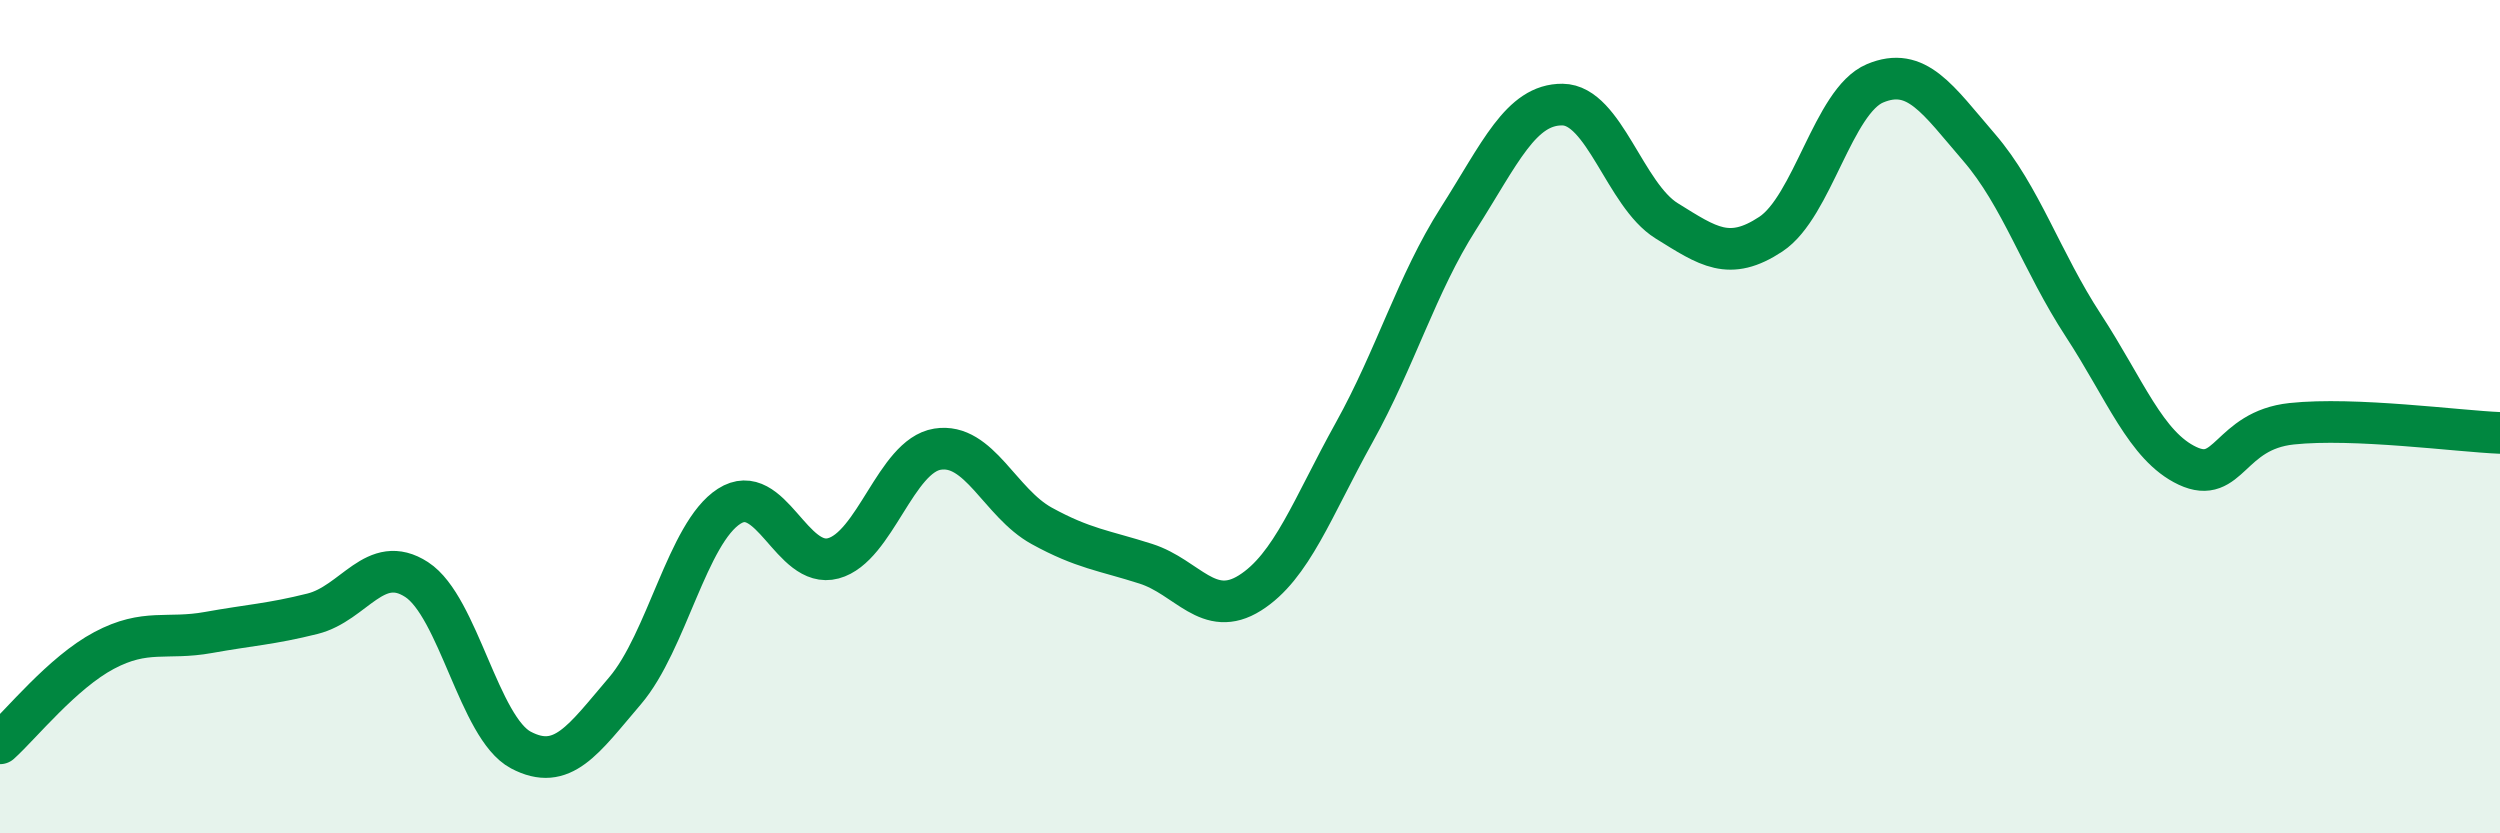
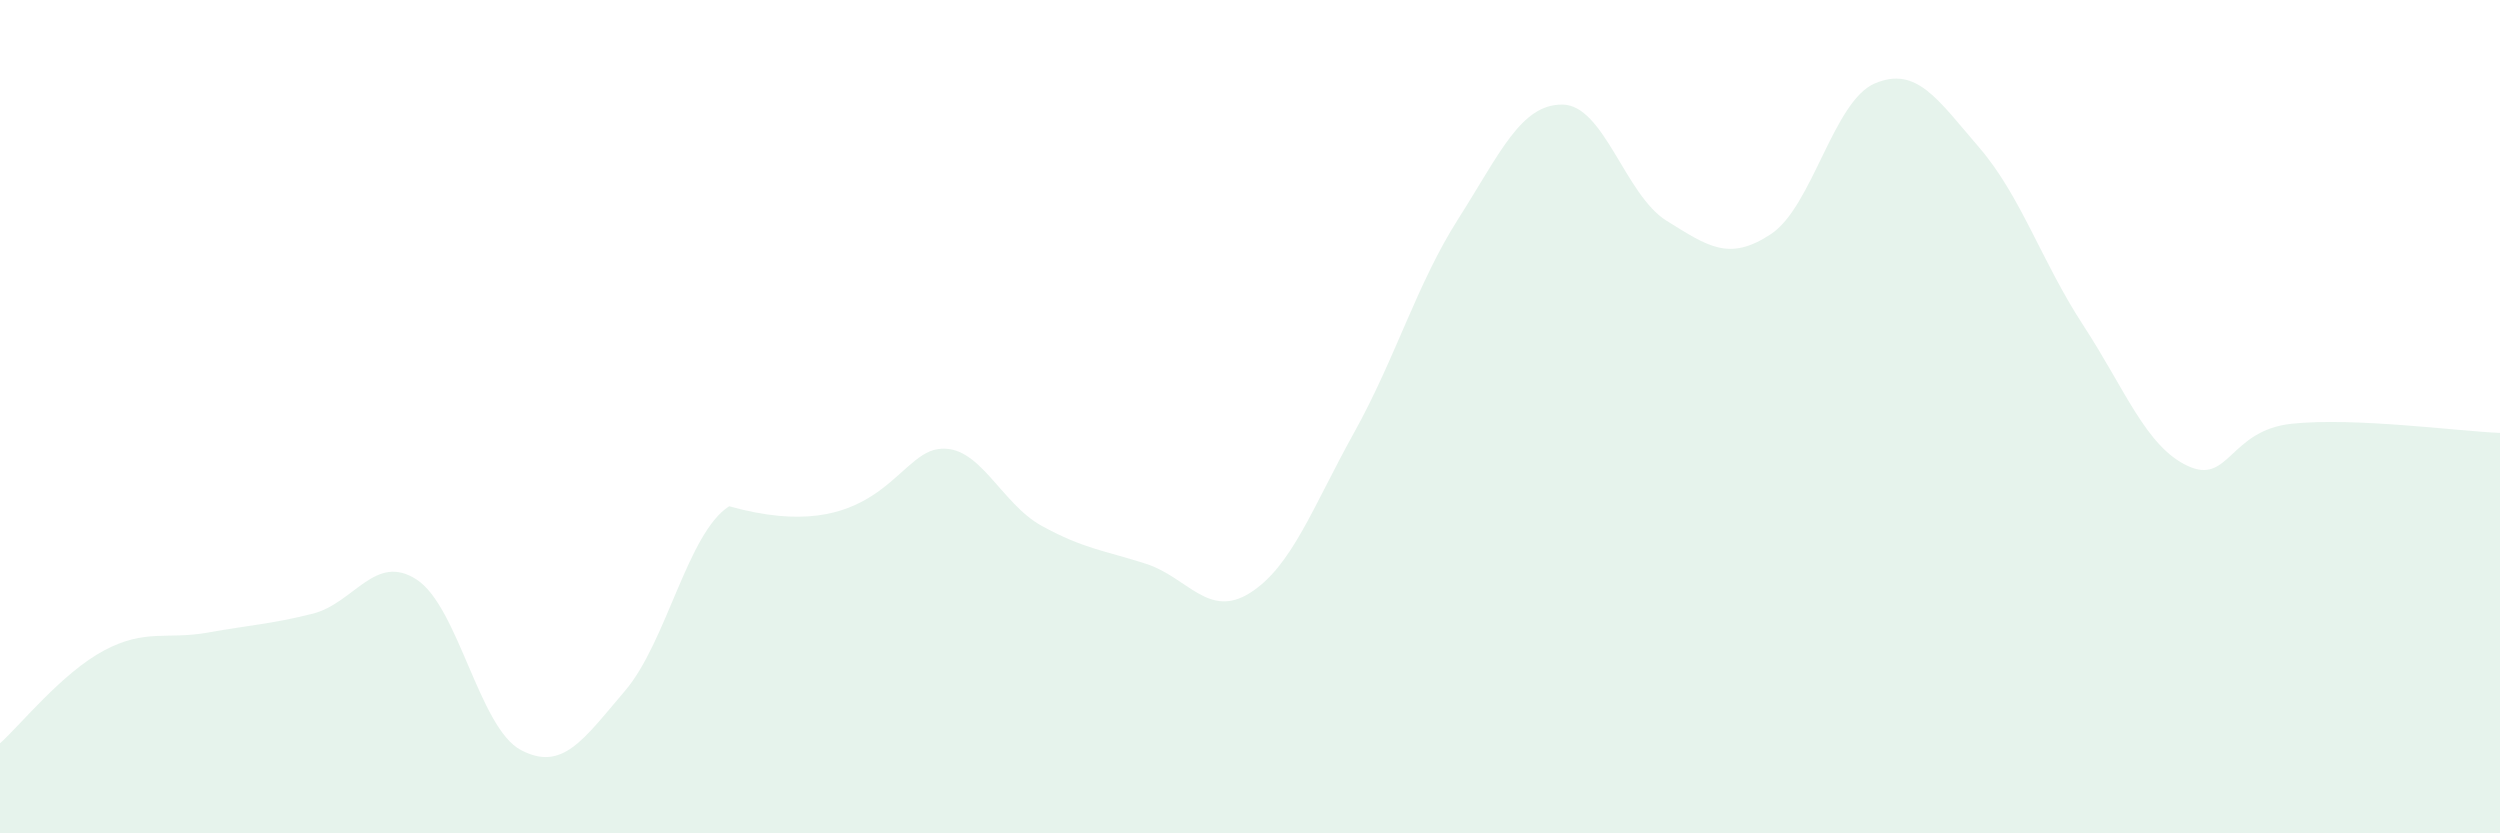
<svg xmlns="http://www.w3.org/2000/svg" width="60" height="20" viewBox="0 0 60 20">
-   <path d="M 0,17.84 C 0.5,17.39 1.5,16.14 2.5,15.61 C 3.5,15.08 4,15.36 5,15.18 C 6,15 6.5,14.98 7.5,14.73 C 8.5,14.48 9,13.26 10,13.91 C 11,14.56 11.5,17.47 12.5,18 C 13.5,18.53 14,17.75 15,16.58 C 16,15.41 16.5,12.79 17.5,12.15 C 18.5,11.51 19,13.67 20,13.4 C 21,13.13 21.5,10.94 22.5,10.78 C 23.5,10.62 24,12.07 25,12.62 C 26,13.17 26.5,13.21 27.5,13.53 C 28.5,13.85 29,14.86 30,14.23 C 31,13.6 31.5,12.18 32.5,10.38 C 33.5,8.58 34,6.82 35,5.25 C 36,3.68 36.5,2.5 37.5,2.51 C 38.5,2.52 39,4.68 40,5.3 C 41,5.92 41.5,6.28 42.5,5.62 C 43.5,4.96 44,2.42 45,2 C 46,1.58 46.5,2.38 47.5,3.54 C 48.5,4.7 49,6.28 50,7.81 C 51,9.34 51.5,10.71 52.5,11.18 C 53.5,11.65 53.5,10.33 55,10.17 C 56.5,10.01 59,10.35 60,10.39L60 20L0 20Z" fill="#008740" opacity="0.1" stroke-linecap="round" stroke-linejoin="round" />
-   <path d="M 0,17.84 C 0.5,17.39 1.5,16.14 2.5,15.61 C 3.5,15.08 4,15.36 5,15.18 C 6,15 6.5,14.98 7.5,14.73 C 8.5,14.48 9,13.26 10,13.91 C 11,14.56 11.5,17.47 12.5,18 C 13.5,18.53 14,17.75 15,16.58 C 16,15.41 16.5,12.79 17.5,12.15 C 18.5,11.51 19,13.67 20,13.4 C 21,13.13 21.5,10.94 22.5,10.78 C 23.5,10.62 24,12.07 25,12.62 C 26,13.17 26.5,13.21 27.5,13.53 C 28.5,13.85 29,14.86 30,14.23 C 31,13.6 31.5,12.18 32.5,10.38 C 33.5,8.58 34,6.82 35,5.25 C 36,3.68 36.5,2.5 37.5,2.51 C 38.5,2.52 39,4.68 40,5.3 C 41,5.92 41.5,6.28 42.5,5.62 C 43.5,4.96 44,2.42 45,2 C 46,1.58 46.5,2.38 47.5,3.54 C 48.5,4.7 49,6.28 50,7.81 C 51,9.34 51.5,10.71 52.5,11.18 C 53.5,11.65 53.5,10.33 55,10.17 C 56.5,10.01 59,10.35 60,10.39" stroke="#008740" stroke-width="1" fill="none" stroke-linecap="round" stroke-linejoin="round" />
+   <path d="M 0,17.84 C 0.5,17.39 1.5,16.14 2.5,15.61 C 3.5,15.08 4,15.36 5,15.18 C 6,15 6.5,14.98 7.5,14.73 C 8.5,14.48 9,13.26 10,13.91 C 11,14.56 11.5,17.47 12.5,18 C 13.5,18.53 14,17.75 15,16.58 C 16,15.41 16.5,12.79 17.5,12.15 C 21,13.13 21.5,10.94 22.5,10.78 C 23.5,10.62 24,12.07 25,12.62 C 26,13.17 26.5,13.21 27.5,13.53 C 28.5,13.85 29,14.86 30,14.23 C 31,13.6 31.5,12.18 32.5,10.38 C 33.5,8.58 34,6.82 35,5.25 C 36,3.68 36.5,2.5 37.5,2.51 C 38.5,2.52 39,4.68 40,5.3 C 41,5.92 41.5,6.28 42.5,5.62 C 43.5,4.96 44,2.42 45,2 C 46,1.58 46.5,2.38 47.5,3.54 C 48.5,4.7 49,6.28 50,7.81 C 51,9.34 51.5,10.71 52.5,11.18 C 53.5,11.65 53.5,10.33 55,10.17 C 56.5,10.01 59,10.35 60,10.39L60 20L0 20Z" fill="#008740" opacity="0.1" stroke-linecap="round" stroke-linejoin="round" />
</svg>